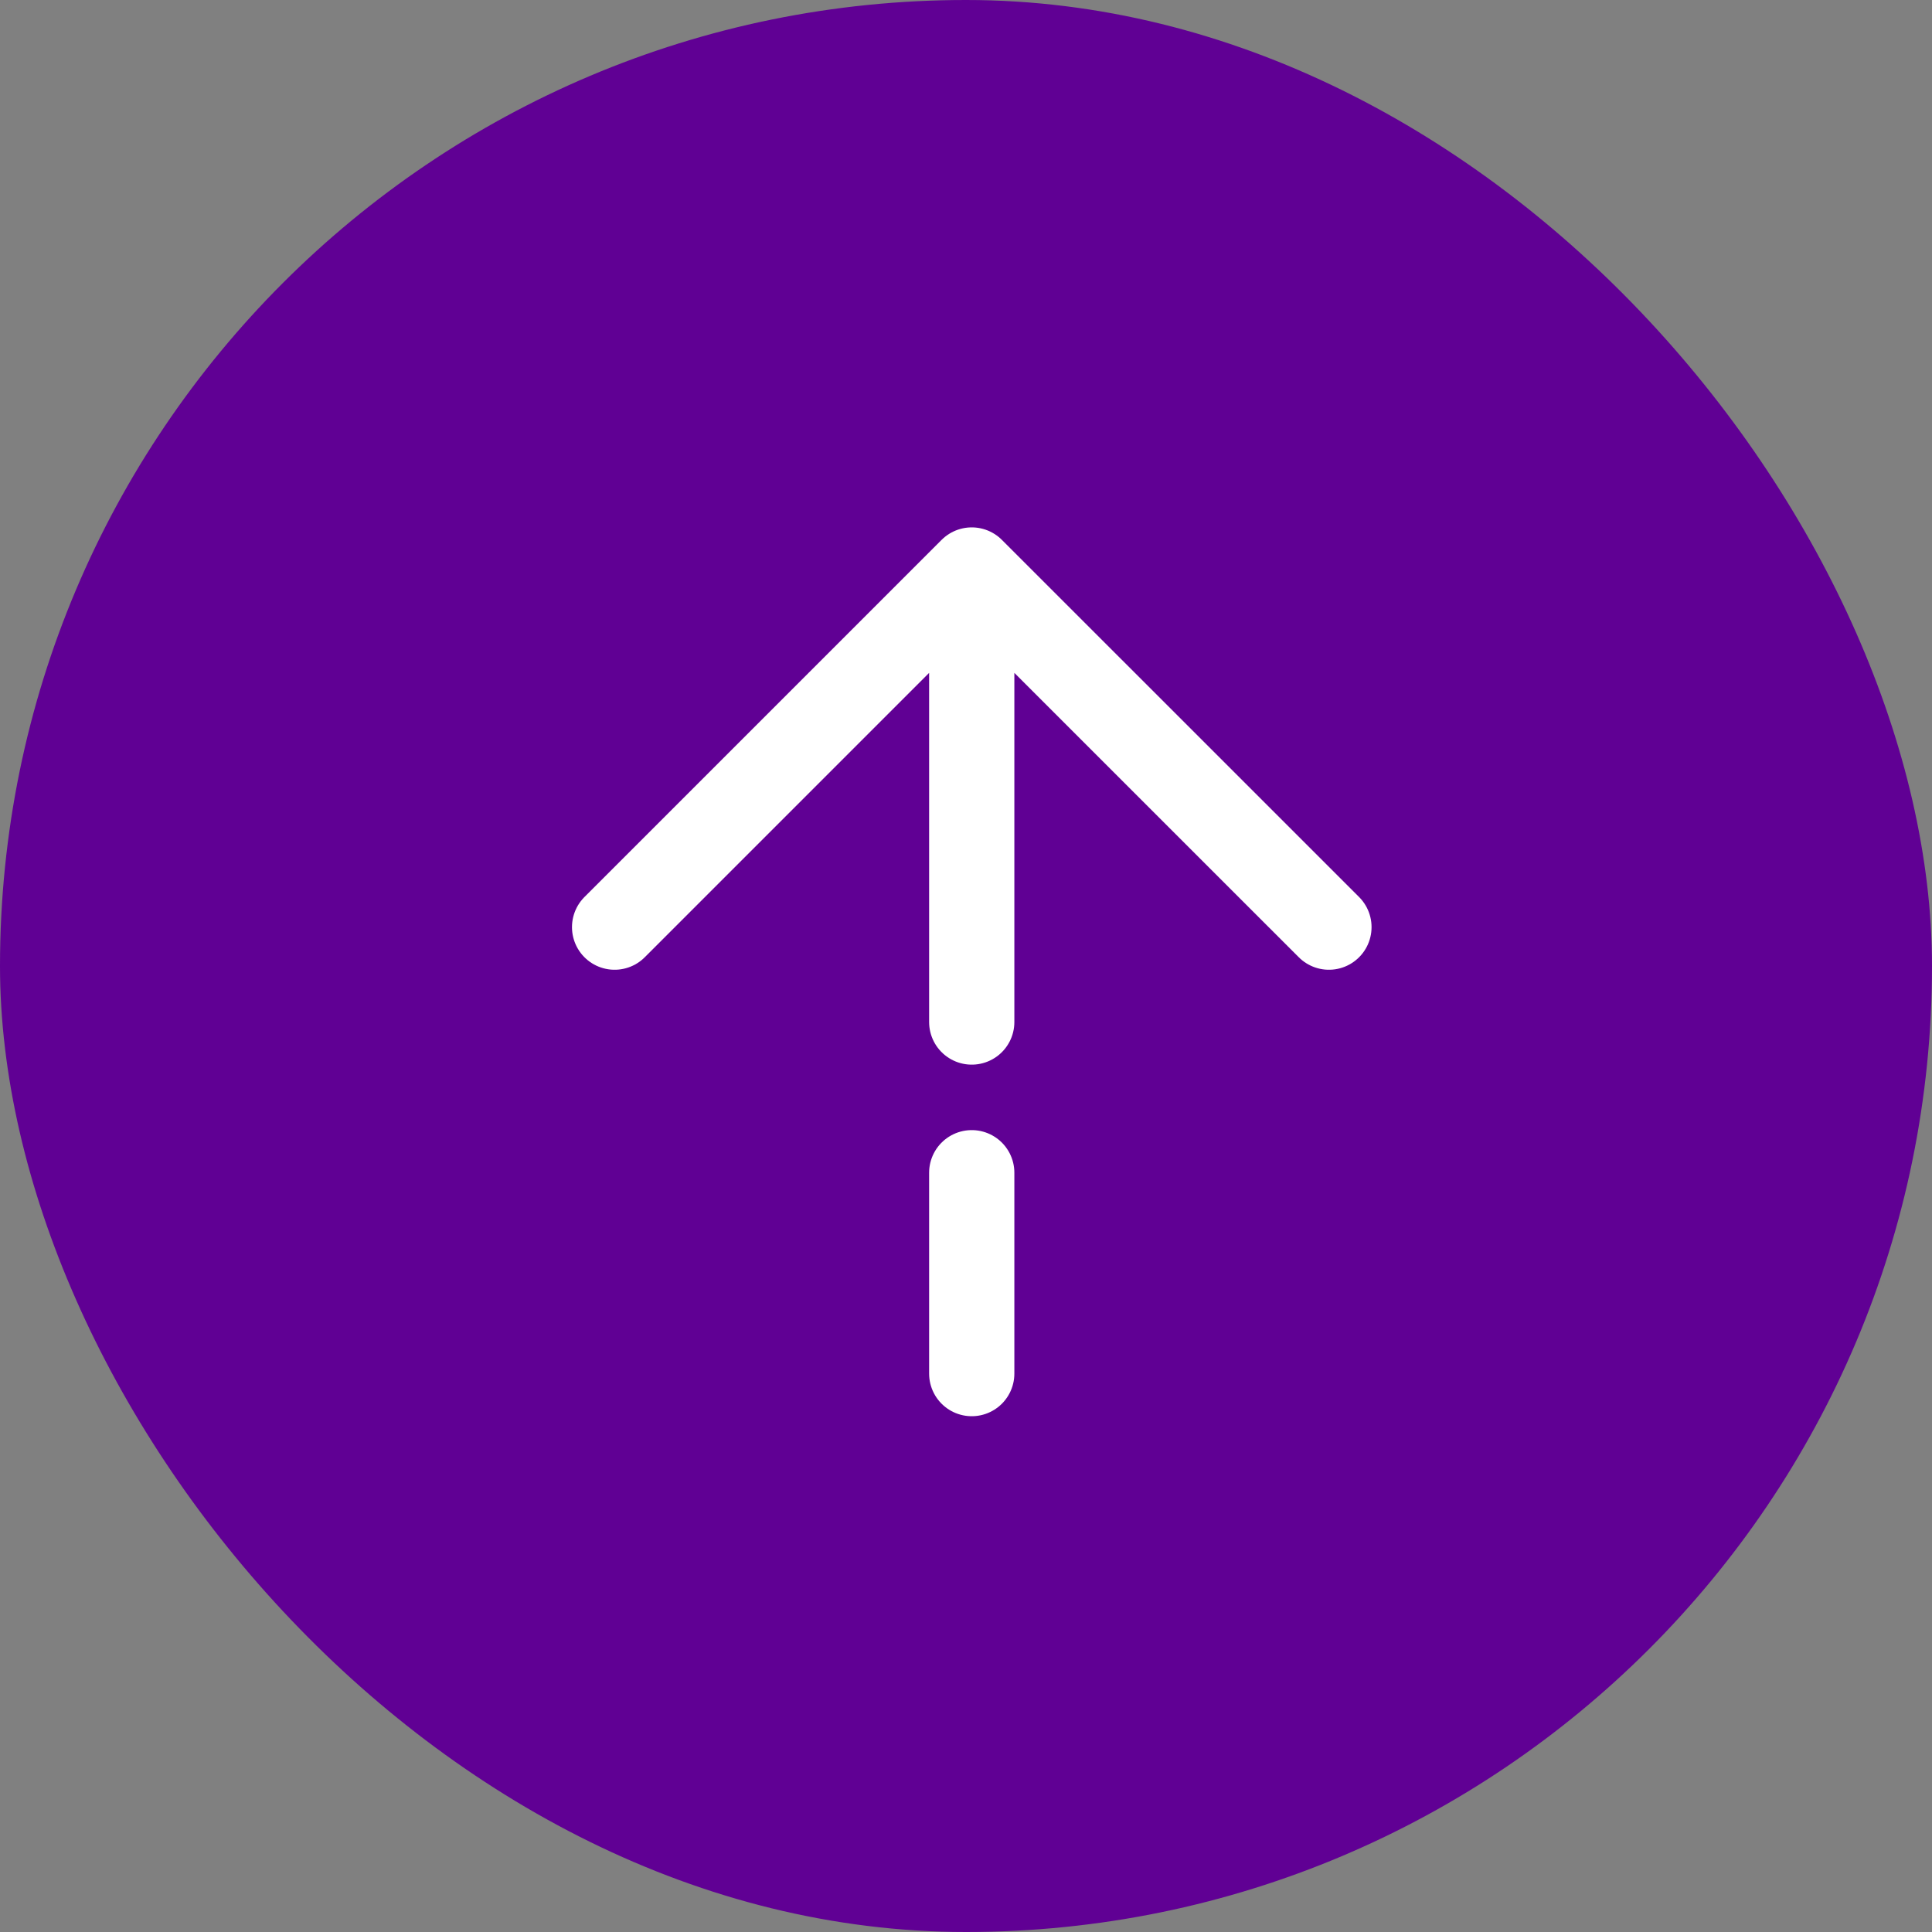
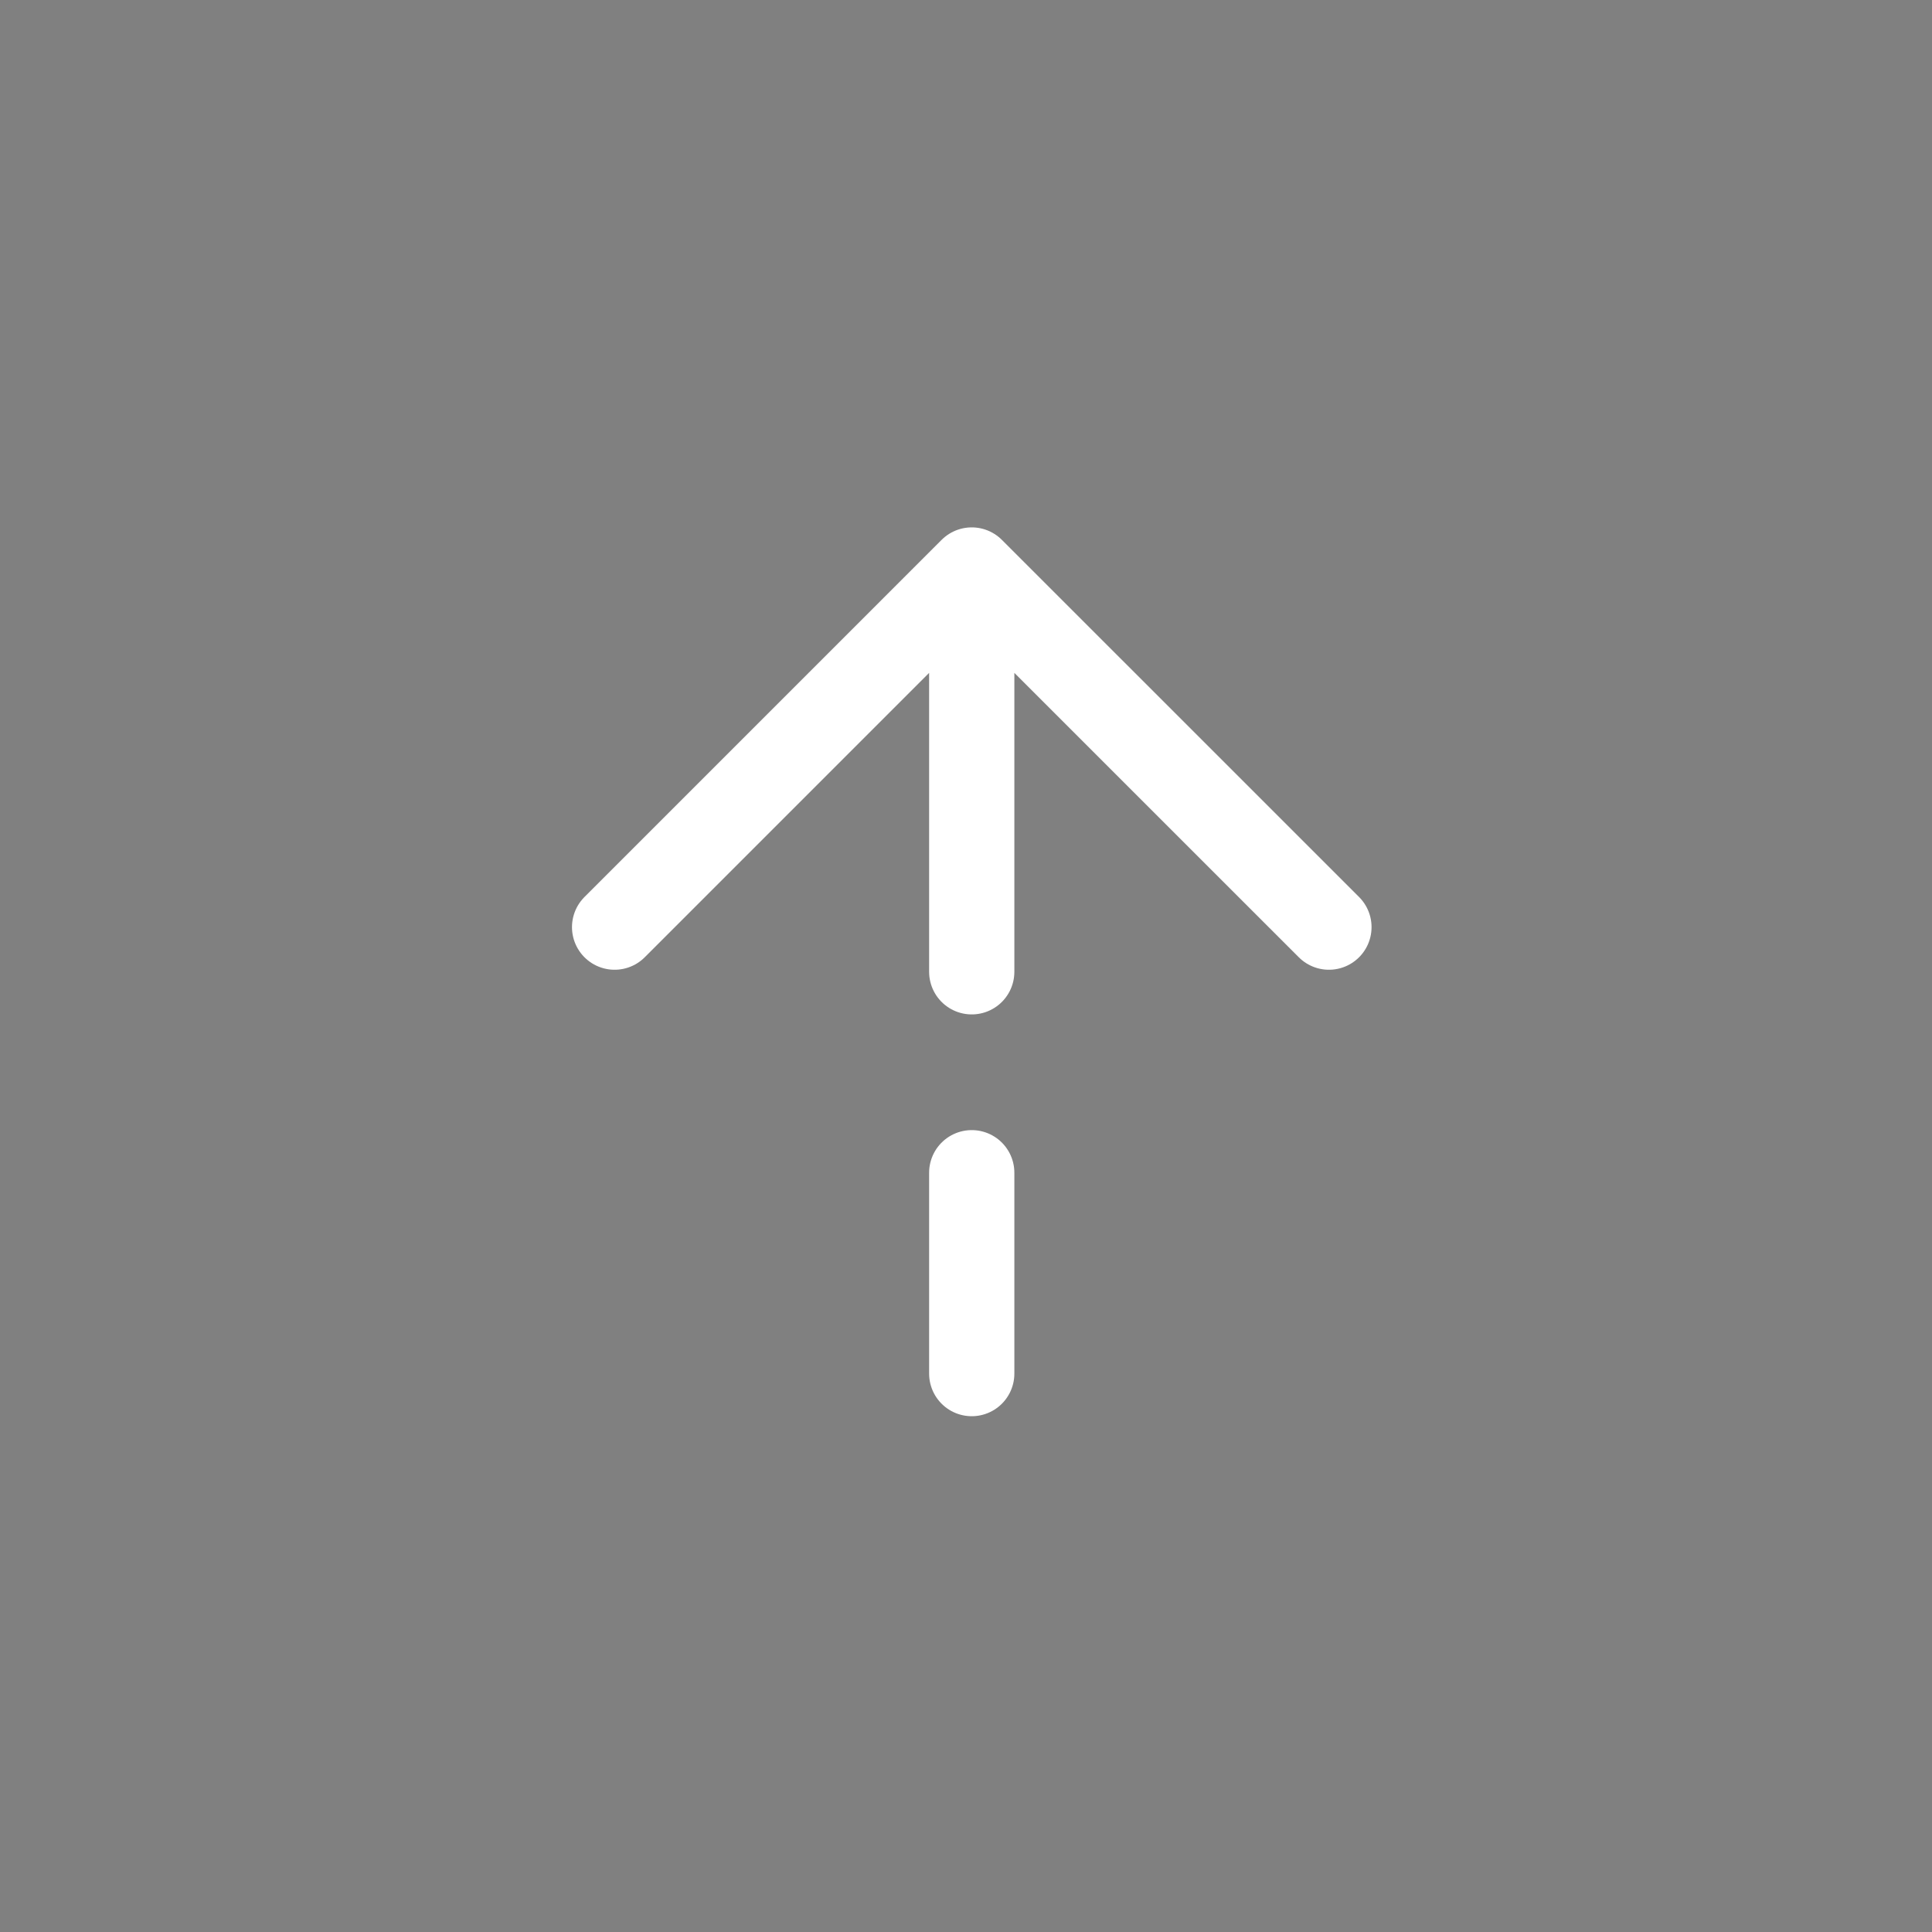
<svg xmlns="http://www.w3.org/2000/svg" width="34" height="34" viewBox="0 0 34 34" fill="none">
  <rect x="0" y="0" width="34" height="34" fill="#808080" stroke="none" />
-   <rect width="34" height="34" rx="17" fill="#600094" />
  <path d="M17.101 24.173L17.101 20.638L17.101 24.173ZM17.101 10.031L23.387 16.316L17.101 10.031ZM17.101 10.031L10.816 16.316L17.101 10.031ZM17.101 10.031L17.101 17.102L17.101 17.986" fill="#600094" />
-   <path d="M17.101 24.173V20.638M17.101 10.031L23.387 16.316M17.101 10.031L10.816 16.316M17.101 10.031L17.101 17.102V17.986" stroke="white" stroke-width="1.5" stroke-linecap="round" stroke-linejoin="round" />
+   <path d="M17.101 24.173V20.638M17.101 10.031L23.387 16.316M17.101 10.031L10.816 16.316M17.101 10.031L17.101 17.102" stroke="white" stroke-width="1.5" stroke-linecap="round" stroke-linejoin="round" />
</svg>